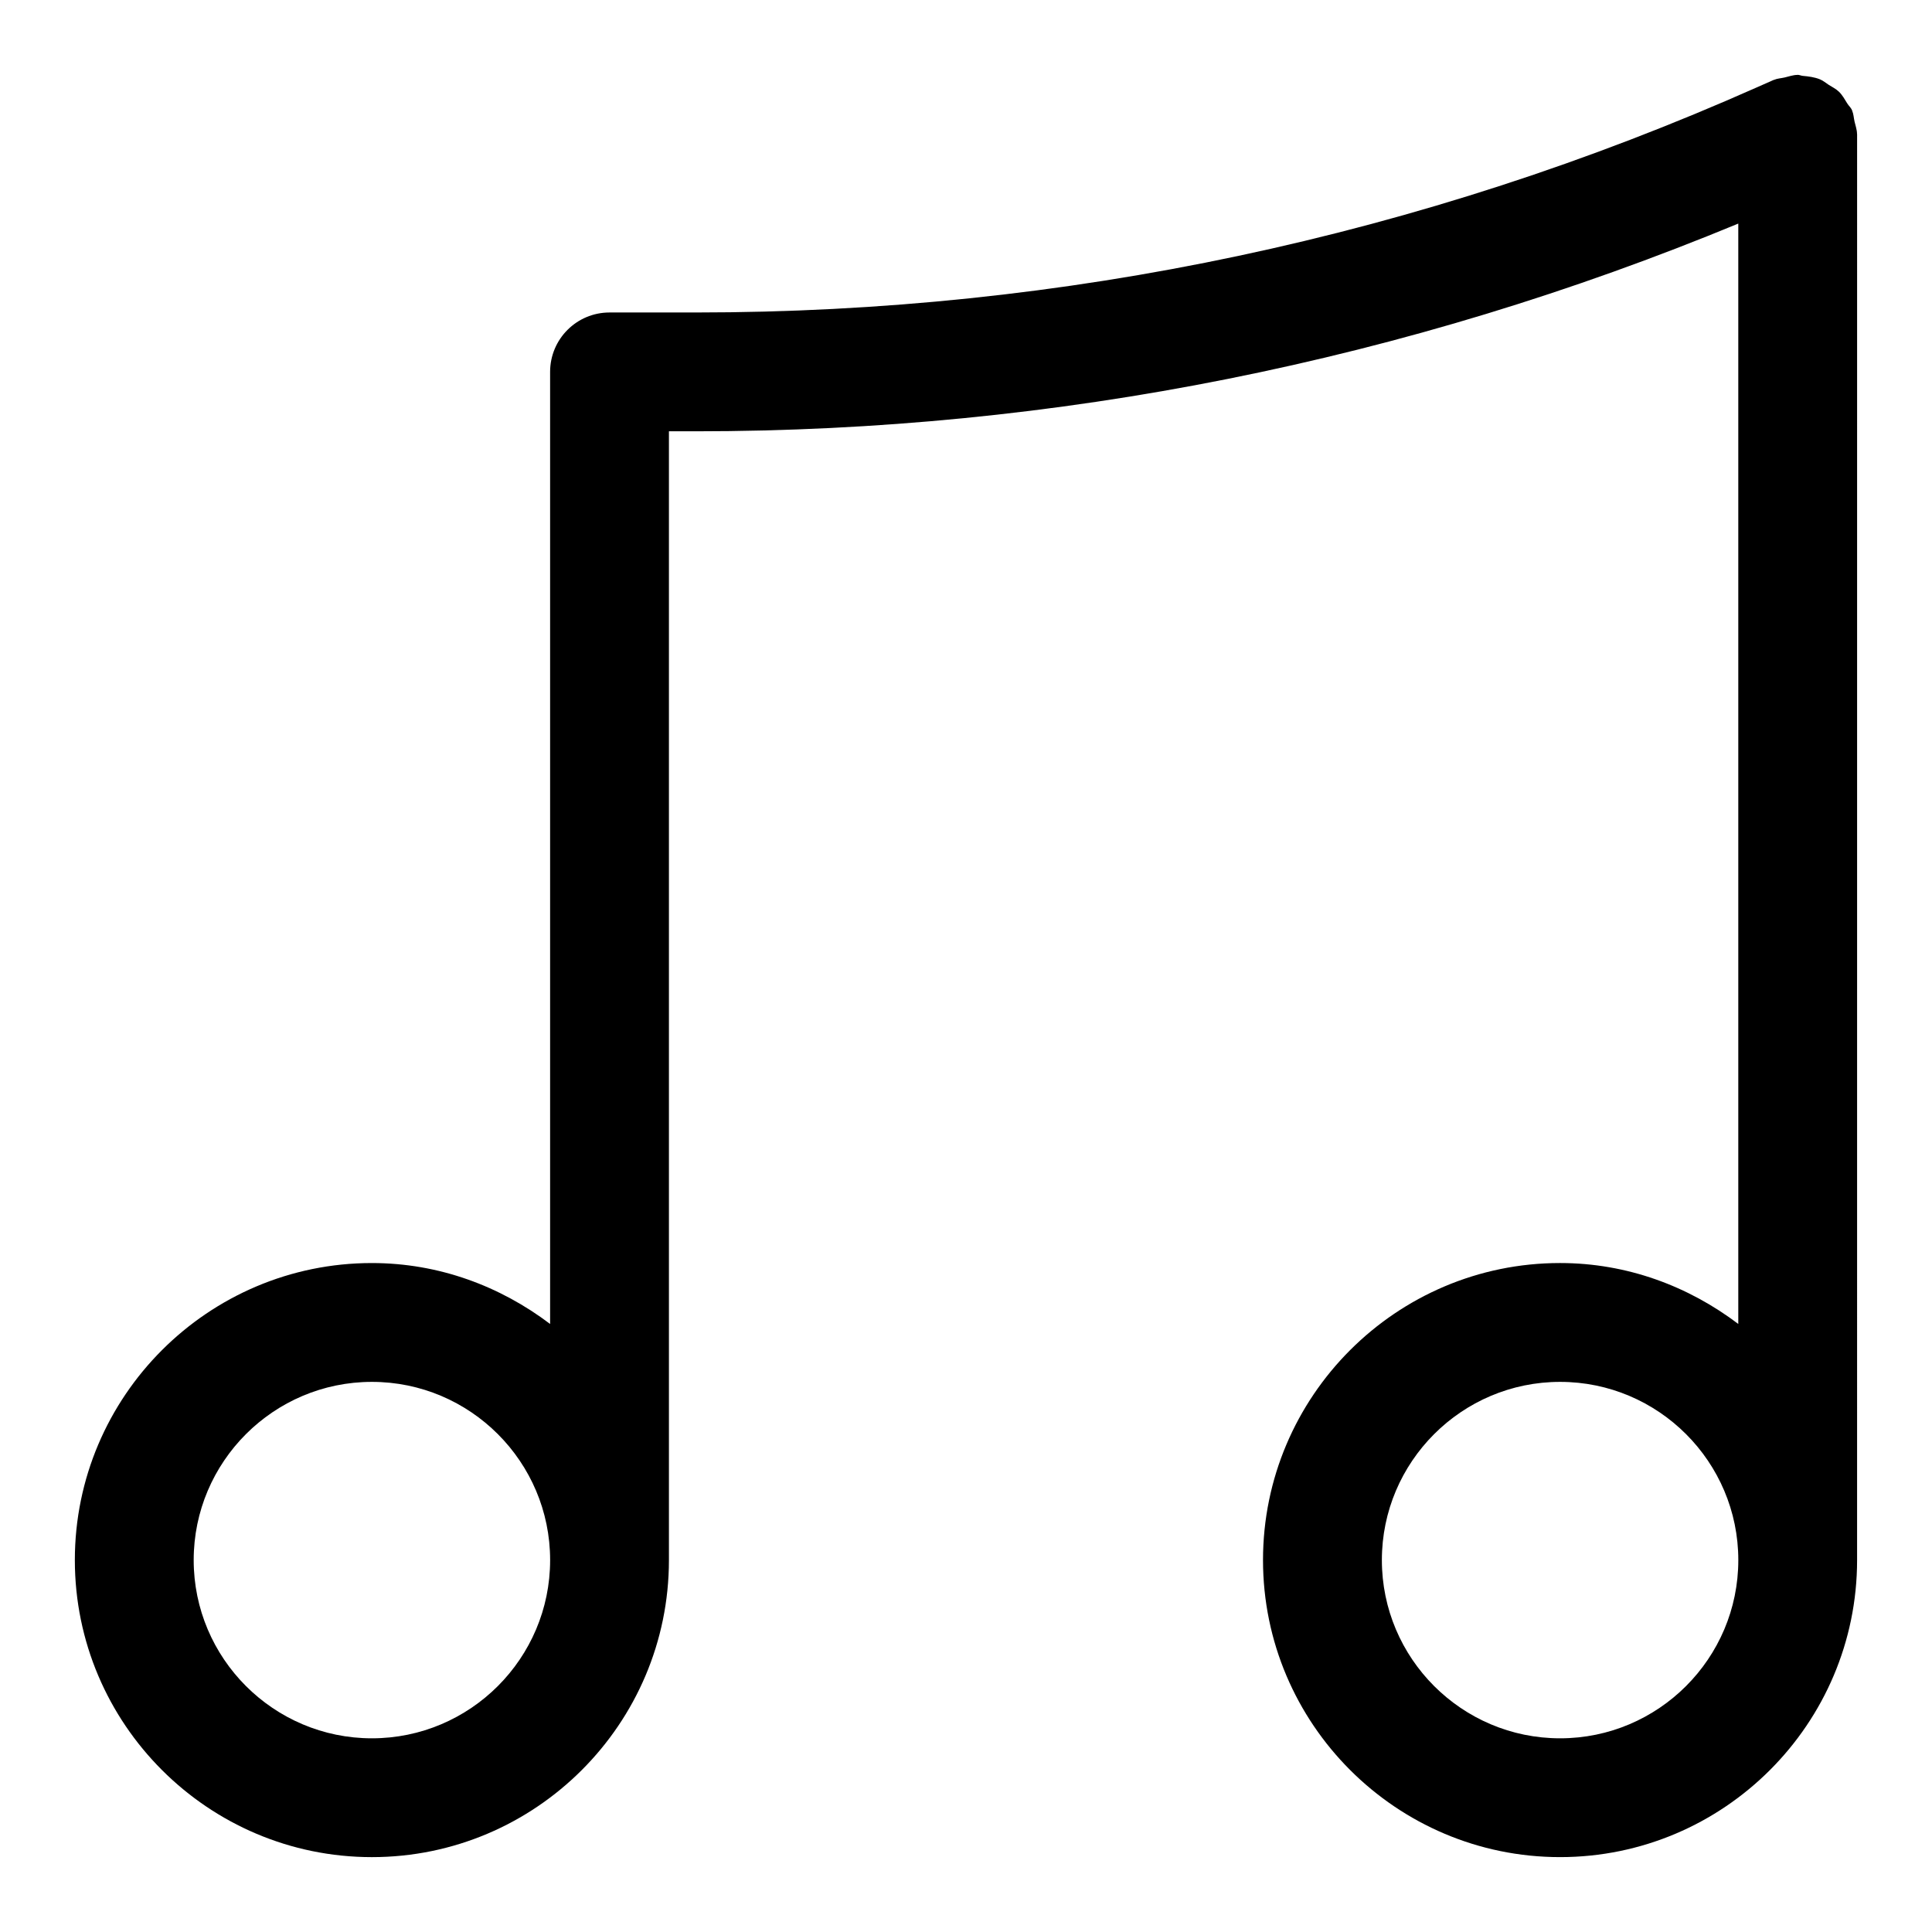
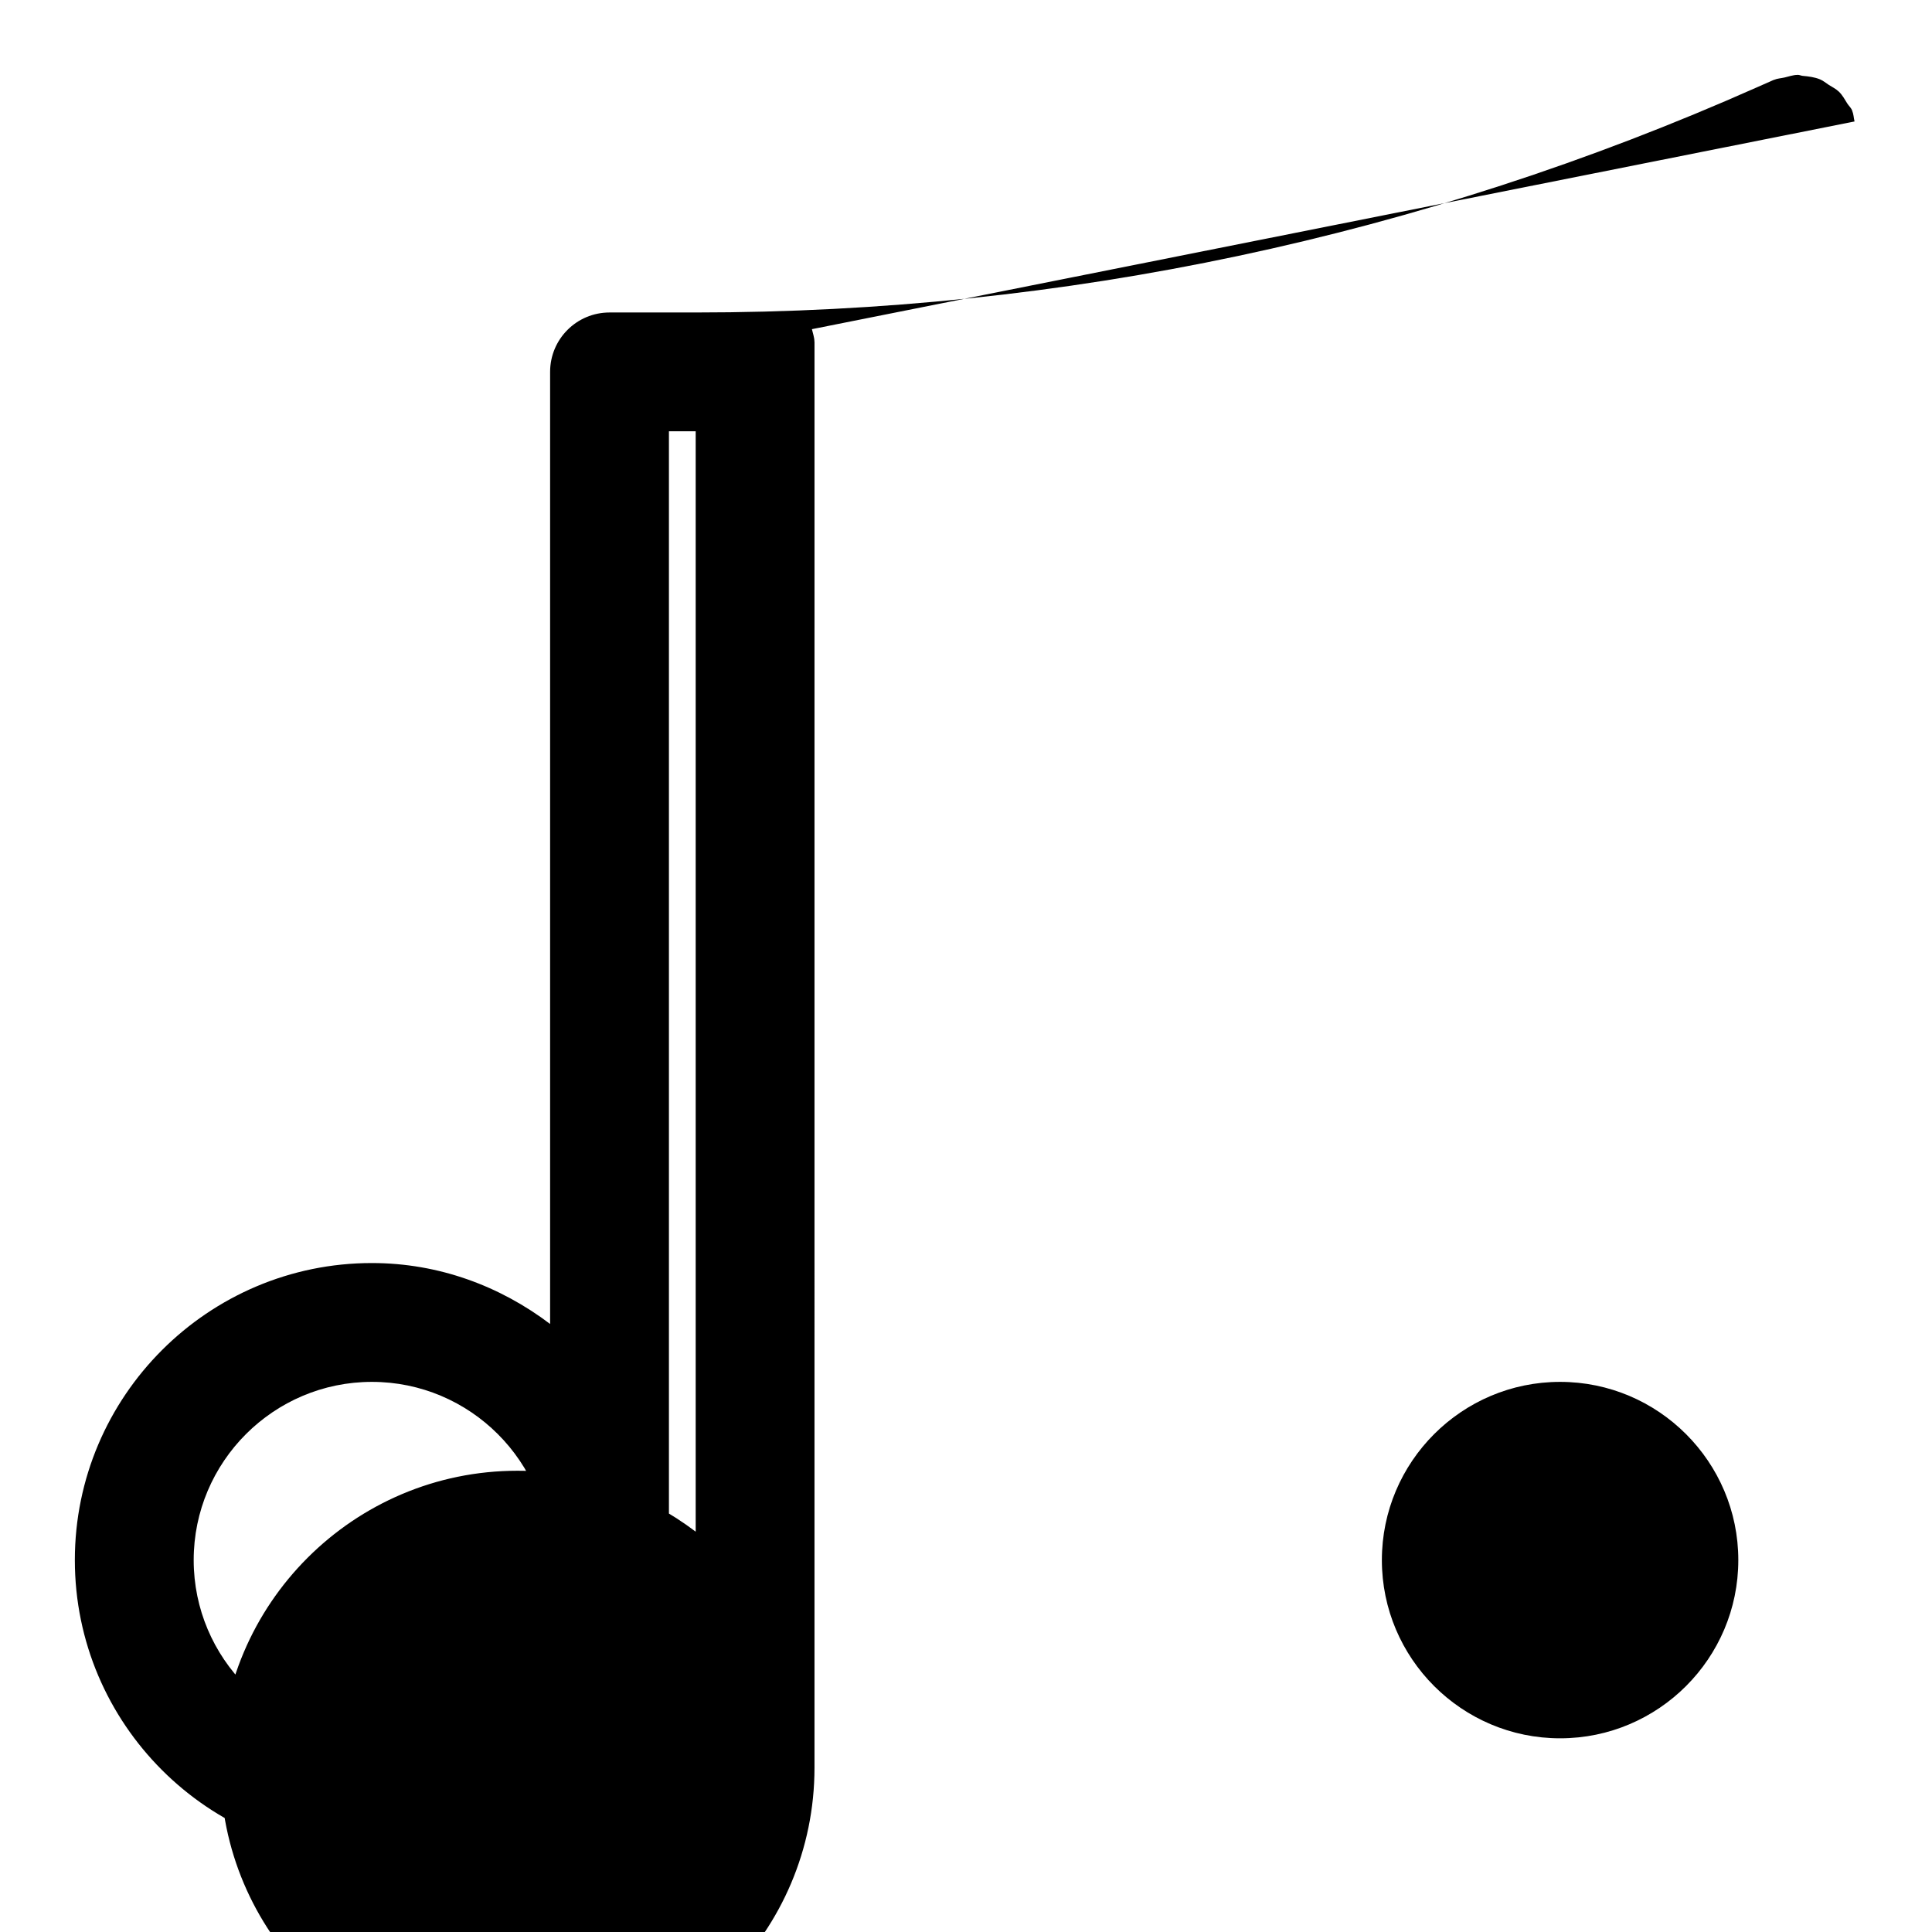
<svg xmlns="http://www.w3.org/2000/svg" fill="#000000" width="800px" height="800px" version="1.1" viewBox="144 144 512 512">
-   <path d="m635.47 176.19c-0.219-0.957-0.25-1.977-0.633-2.859-0.02-0.043-0.012-0.09-0.031-0.133-0.305-0.688-0.867-1.148-1.254-1.77-0.68-1.094-1.289-2.227-2.207-3.117-0.789-0.77-1.766-1.23-2.688-1.812-0.789-0.5-1.473-1.121-2.352-1.477-1.445-0.586-2.992-0.777-4.555-0.918-0.457-0.039-0.863-0.27-1.34-0.27-0.031 0-0.055 0.016-0.082 0.016-1.141 0.008-2.262 0.422-3.398 0.684-0.934 0.219-1.926 0.25-2.785 0.625-0.035 0.016-0.074 0.008-0.105 0.023l-4.328 1.914c-89.129 39.621-183.79 59.715-281.35 59.715h-22.832c-8.695 0-15.746 7.043-15.746 15.746v252.31c-13.195-9.992-29.441-16.148-47.23-16.148-43.402 0-78.719 35.316-78.719 78.719s35.316 78.719 78.719 78.719 78.719-35.316 78.719-78.719v-299.14h7.09c95.539 0 188.36-18.668 276.3-55.047v291.61c-13.199-9.988-29.445-16.145-47.234-16.145-43.402 0-78.719 35.316-78.719 78.719s35.316 78.719 78.719 78.719 78.719-35.316 78.719-78.719l0.004-377.86c0-0.043-0.023-0.078-0.023-0.121-0.008-1.098-0.418-2.172-0.664-3.269zm-392.91 428.48c-26.047 0-47.23-21.188-47.23-47.23 0-26.047 21.188-47.23 47.23-47.23 26.047 0 47.23 21.188 47.23 47.23 0 26.043-21.188 47.23-47.23 47.23zm314.88 0c-26.047 0-47.23-21.188-47.23-47.23 0-26.047 21.188-47.23 47.23-47.23 26.047 0 47.23 21.188 47.23 47.23 0.004 26.043-21.184 47.23-47.23 47.23z" />
+   <path d="m635.47 176.19c-0.219-0.957-0.25-1.977-0.633-2.859-0.02-0.043-0.012-0.09-0.031-0.133-0.305-0.688-0.867-1.148-1.254-1.77-0.68-1.094-1.289-2.227-2.207-3.117-0.789-0.77-1.766-1.23-2.688-1.812-0.789-0.5-1.473-1.121-2.352-1.477-1.445-0.586-2.992-0.777-4.555-0.918-0.457-0.039-0.863-0.27-1.34-0.27-0.031 0-0.055 0.016-0.082 0.016-1.141 0.008-2.262 0.422-3.398 0.684-0.934 0.219-1.926 0.25-2.785 0.625-0.035 0.016-0.074 0.008-0.105 0.023l-4.328 1.914c-89.129 39.621-183.79 59.715-281.35 59.715h-22.832c-8.695 0-15.746 7.043-15.746 15.746v252.31c-13.195-9.992-29.441-16.148-47.23-16.148-43.402 0-78.719 35.316-78.719 78.719s35.316 78.719 78.719 78.719 78.719-35.316 78.719-78.719v-299.14h7.09v291.61c-13.199-9.988-29.445-16.145-47.234-16.145-43.402 0-78.719 35.316-78.719 78.719s35.316 78.719 78.719 78.719 78.719-35.316 78.719-78.719l0.004-377.86c0-0.043-0.023-0.078-0.023-0.121-0.008-1.098-0.418-2.172-0.664-3.269zm-392.91 428.48c-26.047 0-47.23-21.188-47.23-47.23 0-26.047 21.188-47.23 47.23-47.23 26.047 0 47.23 21.188 47.23 47.23 0 26.043-21.188 47.23-47.23 47.23zm314.88 0c-26.047 0-47.23-21.188-47.23-47.23 0-26.047 21.188-47.23 47.23-47.23 26.047 0 47.23 21.188 47.23 47.23 0.004 26.043-21.184 47.23-47.23 47.23z" />
</svg>